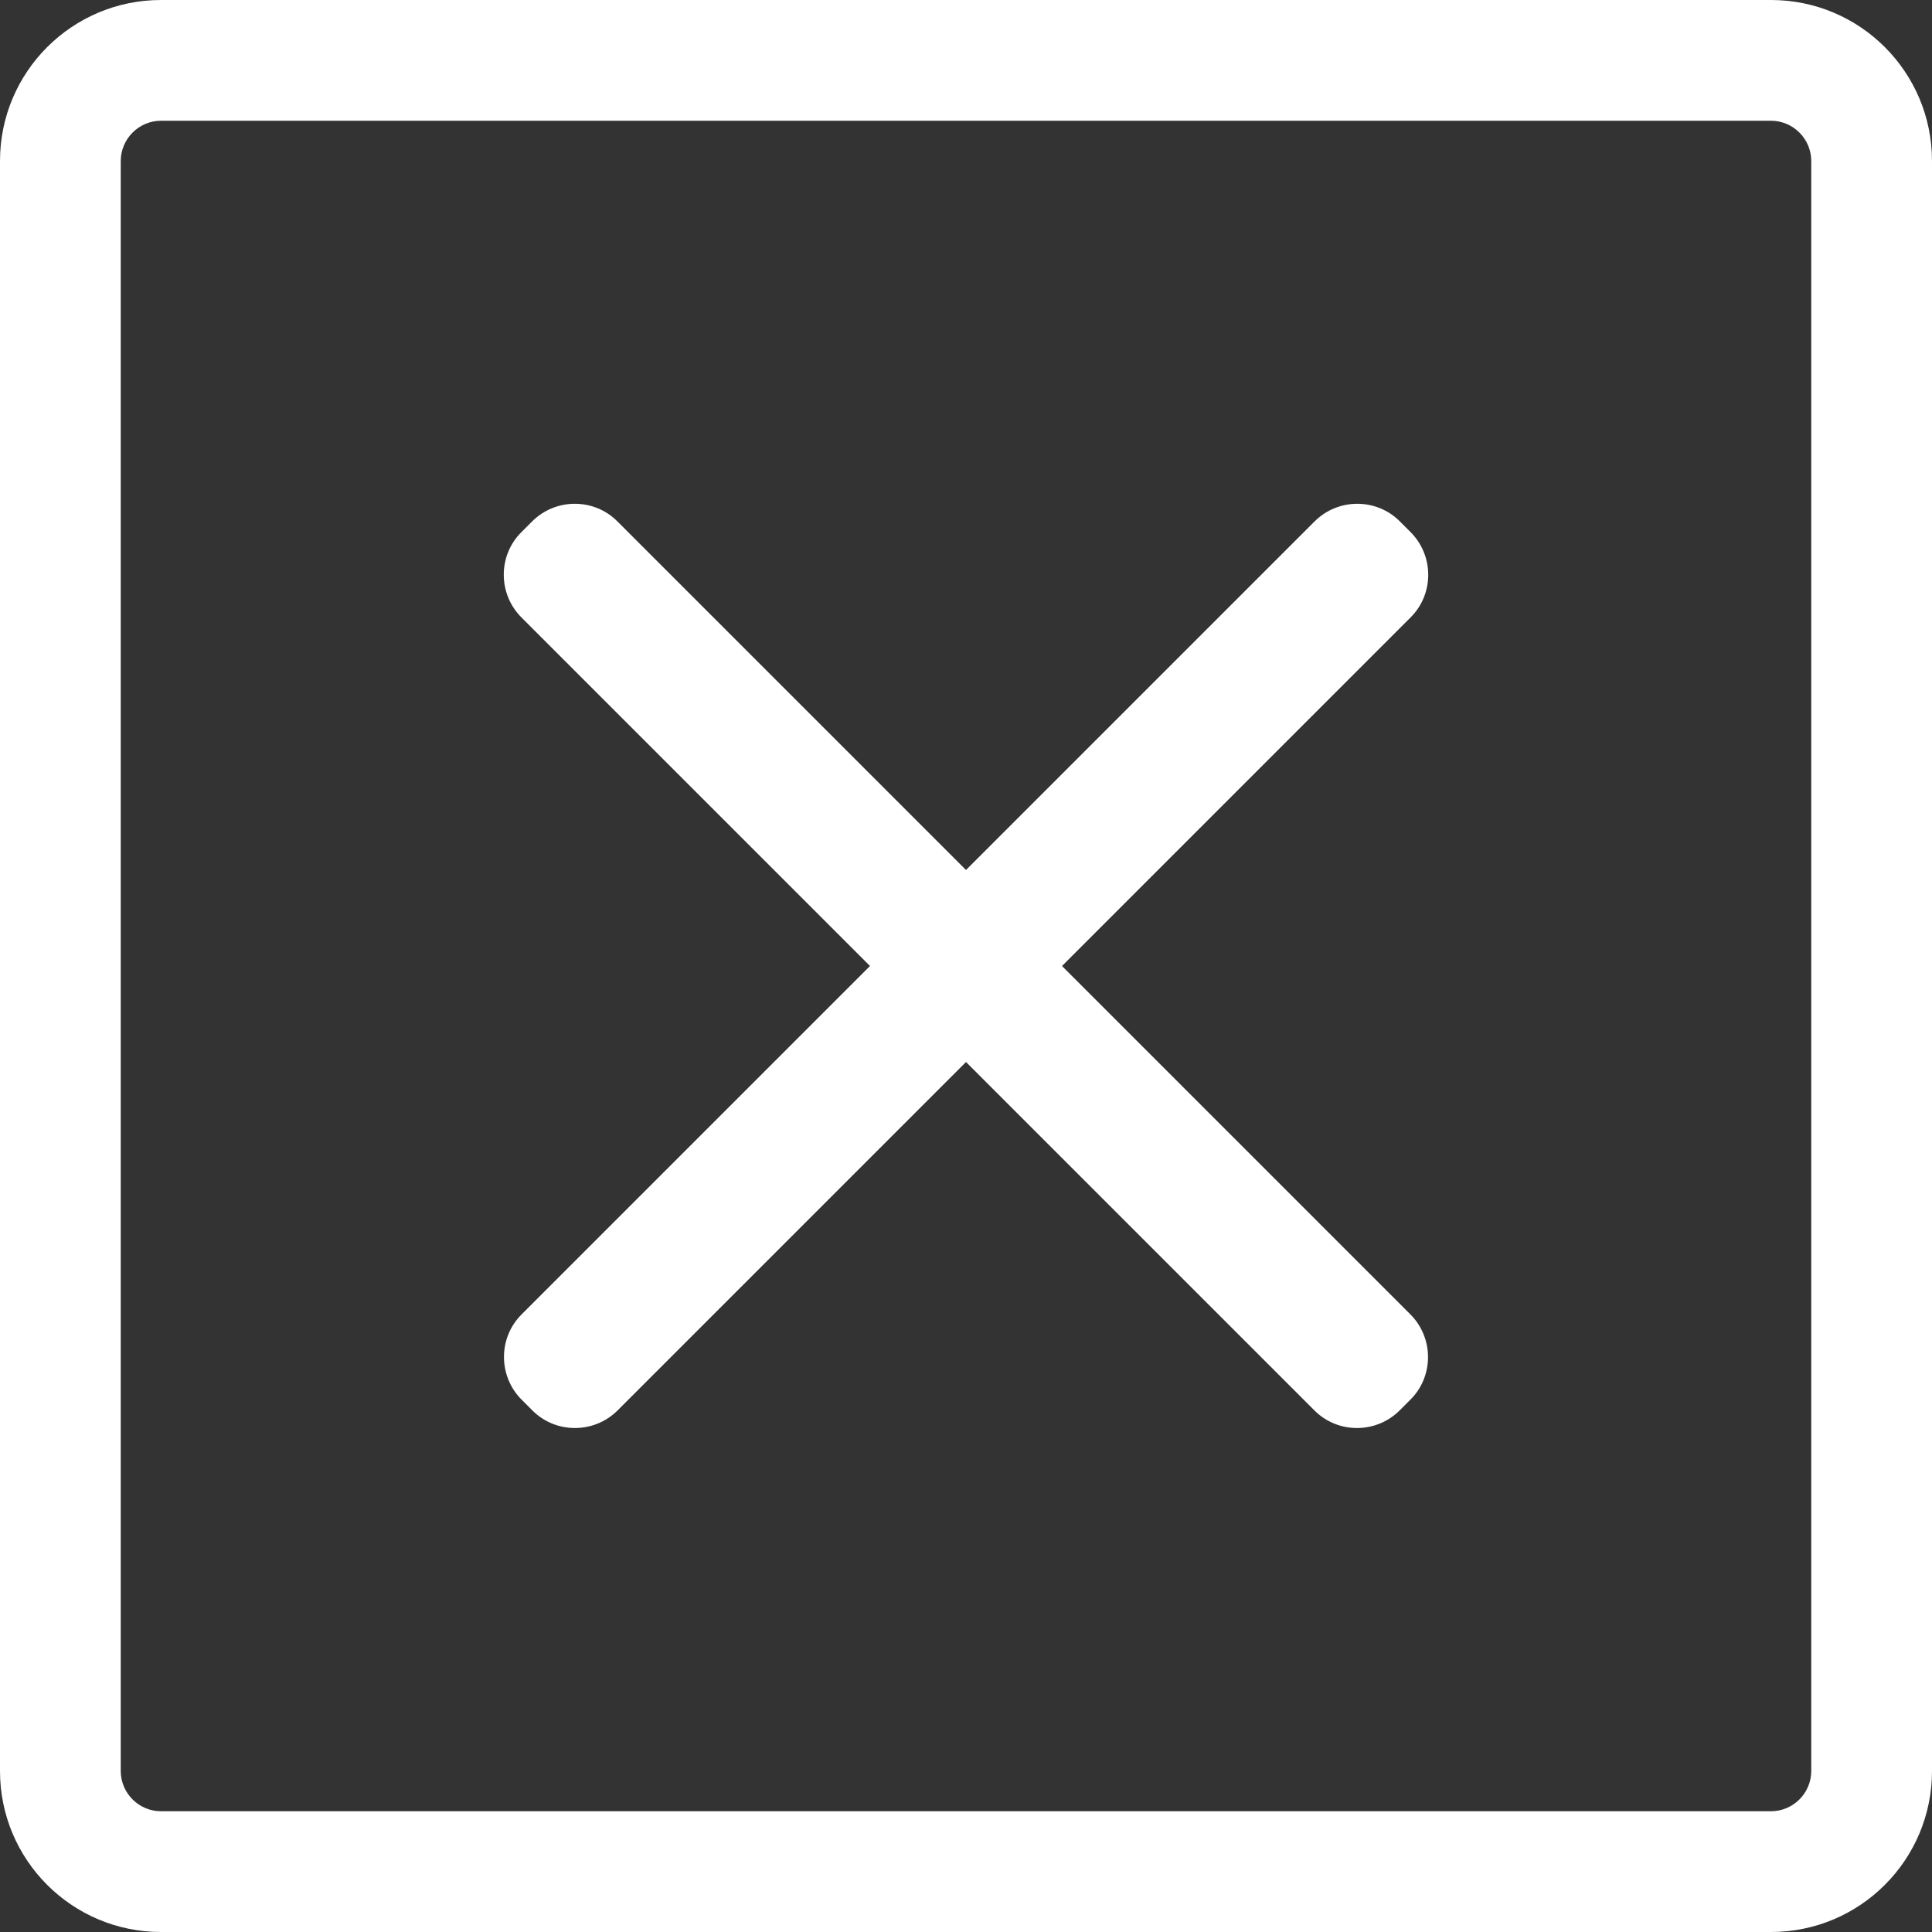
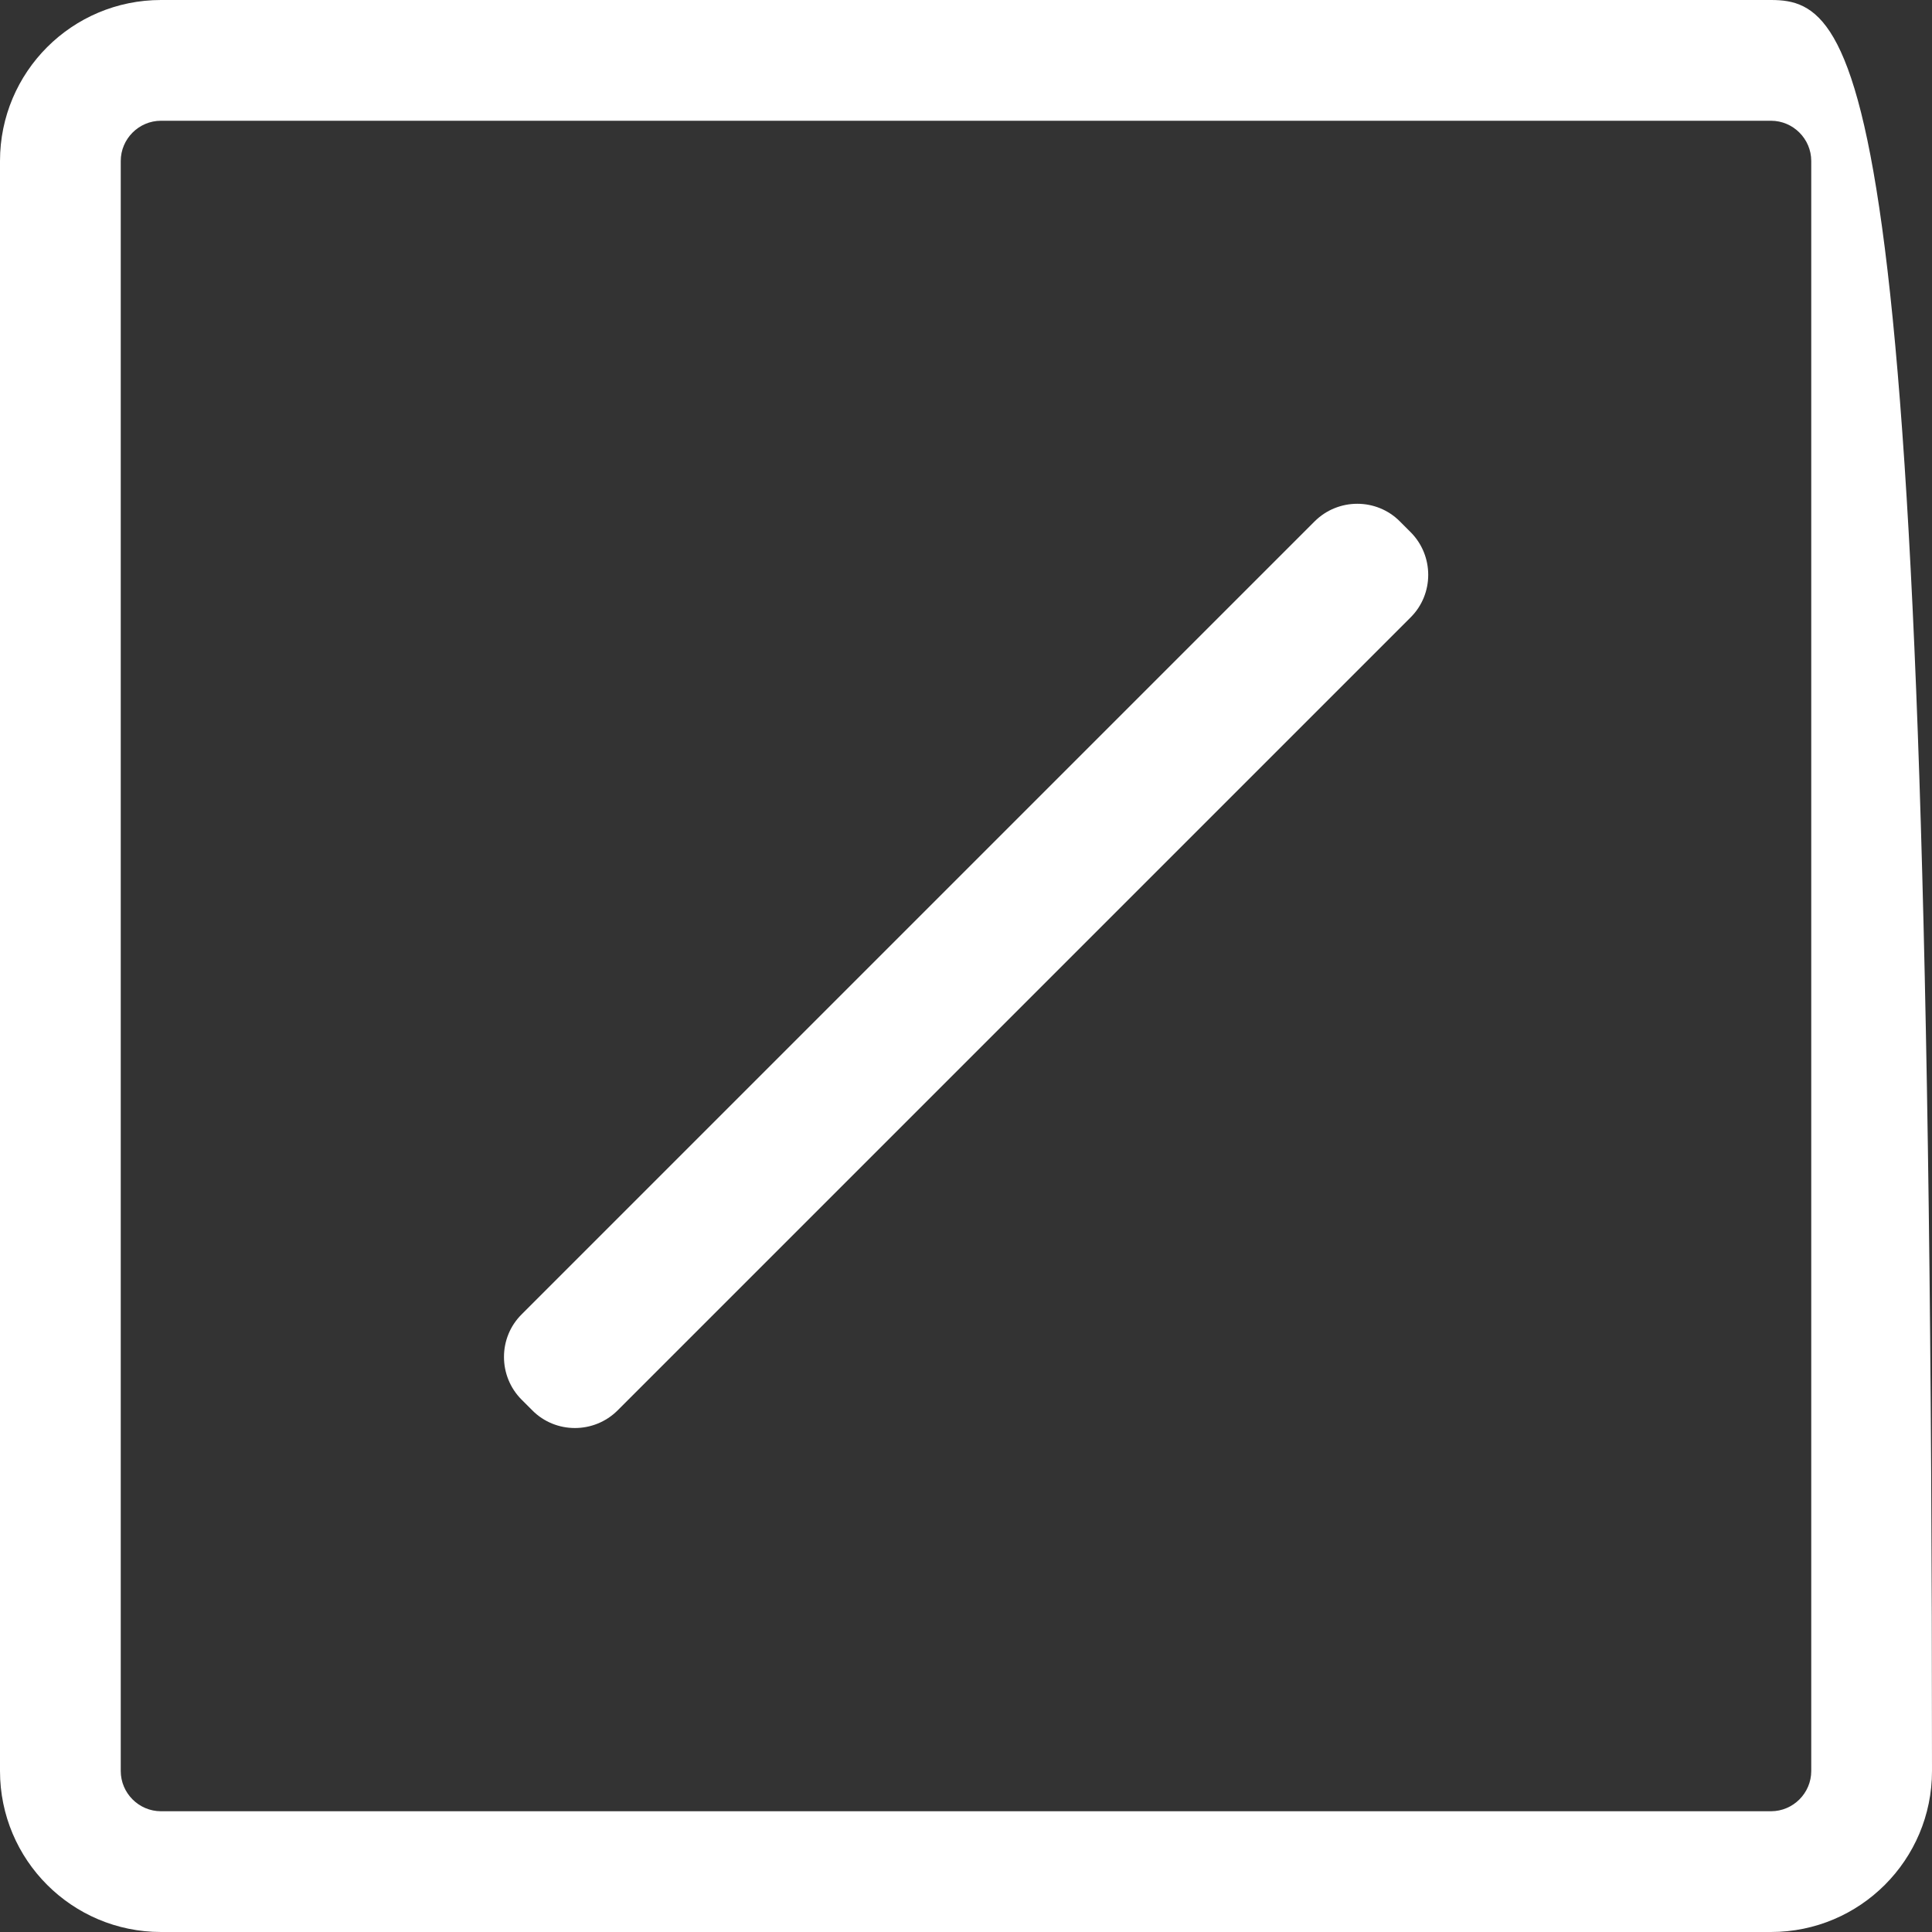
<svg xmlns="http://www.w3.org/2000/svg" version="1.1" id="レイヤー_1" x="0px" y="0px" viewBox="0 0 96 96" style="enable-background:new 0 0 96 96;" xml:space="preserve">
  <rect x="0" y="0" width="96" height="96" fill="#333333" stroke="none" />
  <style type="text/css">
	.st0{fill:#FFFFFF;}
</style>
  <g>
    <g>
      <g>
        <g>
          <path class="st0" d="M30.69,70.08c-1.17,1.17-3.08,1.17-4.24,0l-0.53-0.53c-1.17-1.17-1.17-3.08,0-4.24l39.4-39.4      c1.17-1.17,3.08-1.17,4.24,0l0.53,0.53c1.17,1.17,1.17,3.08,0,4.24L30.69,70.08z" />
        </g>
      </g>
    </g>
    <g>
      <g>
        <g>
-           <path class="st0" d="M70.08,65.31c1.17,1.17,1.17,3.08,0,4.24l-0.53,0.53c-1.17,1.17-3.08,1.17-4.24,0l-39.4-39.4      c-1.17-1.17-1.17-3.08,0-4.24l0.53-0.53c1.17-1.17,3.08-1.17,4.24,0L70.08,65.31z" />
-         </g>
+           </g>
      </g>
    </g>
-     <path class="st0" d="M88,6c1.1,0,2,0.9,2,2v80c0,1.1-0.9,2-2,2H8c-1.1,0-2-0.9-2-2V8c0-1.1,0.9-2,2-2H88 M88,0H8C3.58,0,0,3.58,0,8   v80c0,4.42,3.58,8,8,8h80c4.42,0,8-3.58,8-8V8C96,3.58,92.42,0,88,0L88,0z" />
+     <path class="st0" d="M88,6c1.1,0,2,0.9,2,2v80c0,1.1-0.9,2-2,2H8c-1.1,0-2-0.9-2-2V8c0-1.1,0.9-2,2-2H88 M88,0H8C3.58,0,0,3.58,0,8   v80c0,4.42,3.58,8,8,8h80c4.42,0,8-3.58,8-8C96,3.58,92.42,0,88,0L88,0z" />
  </g>
</svg>